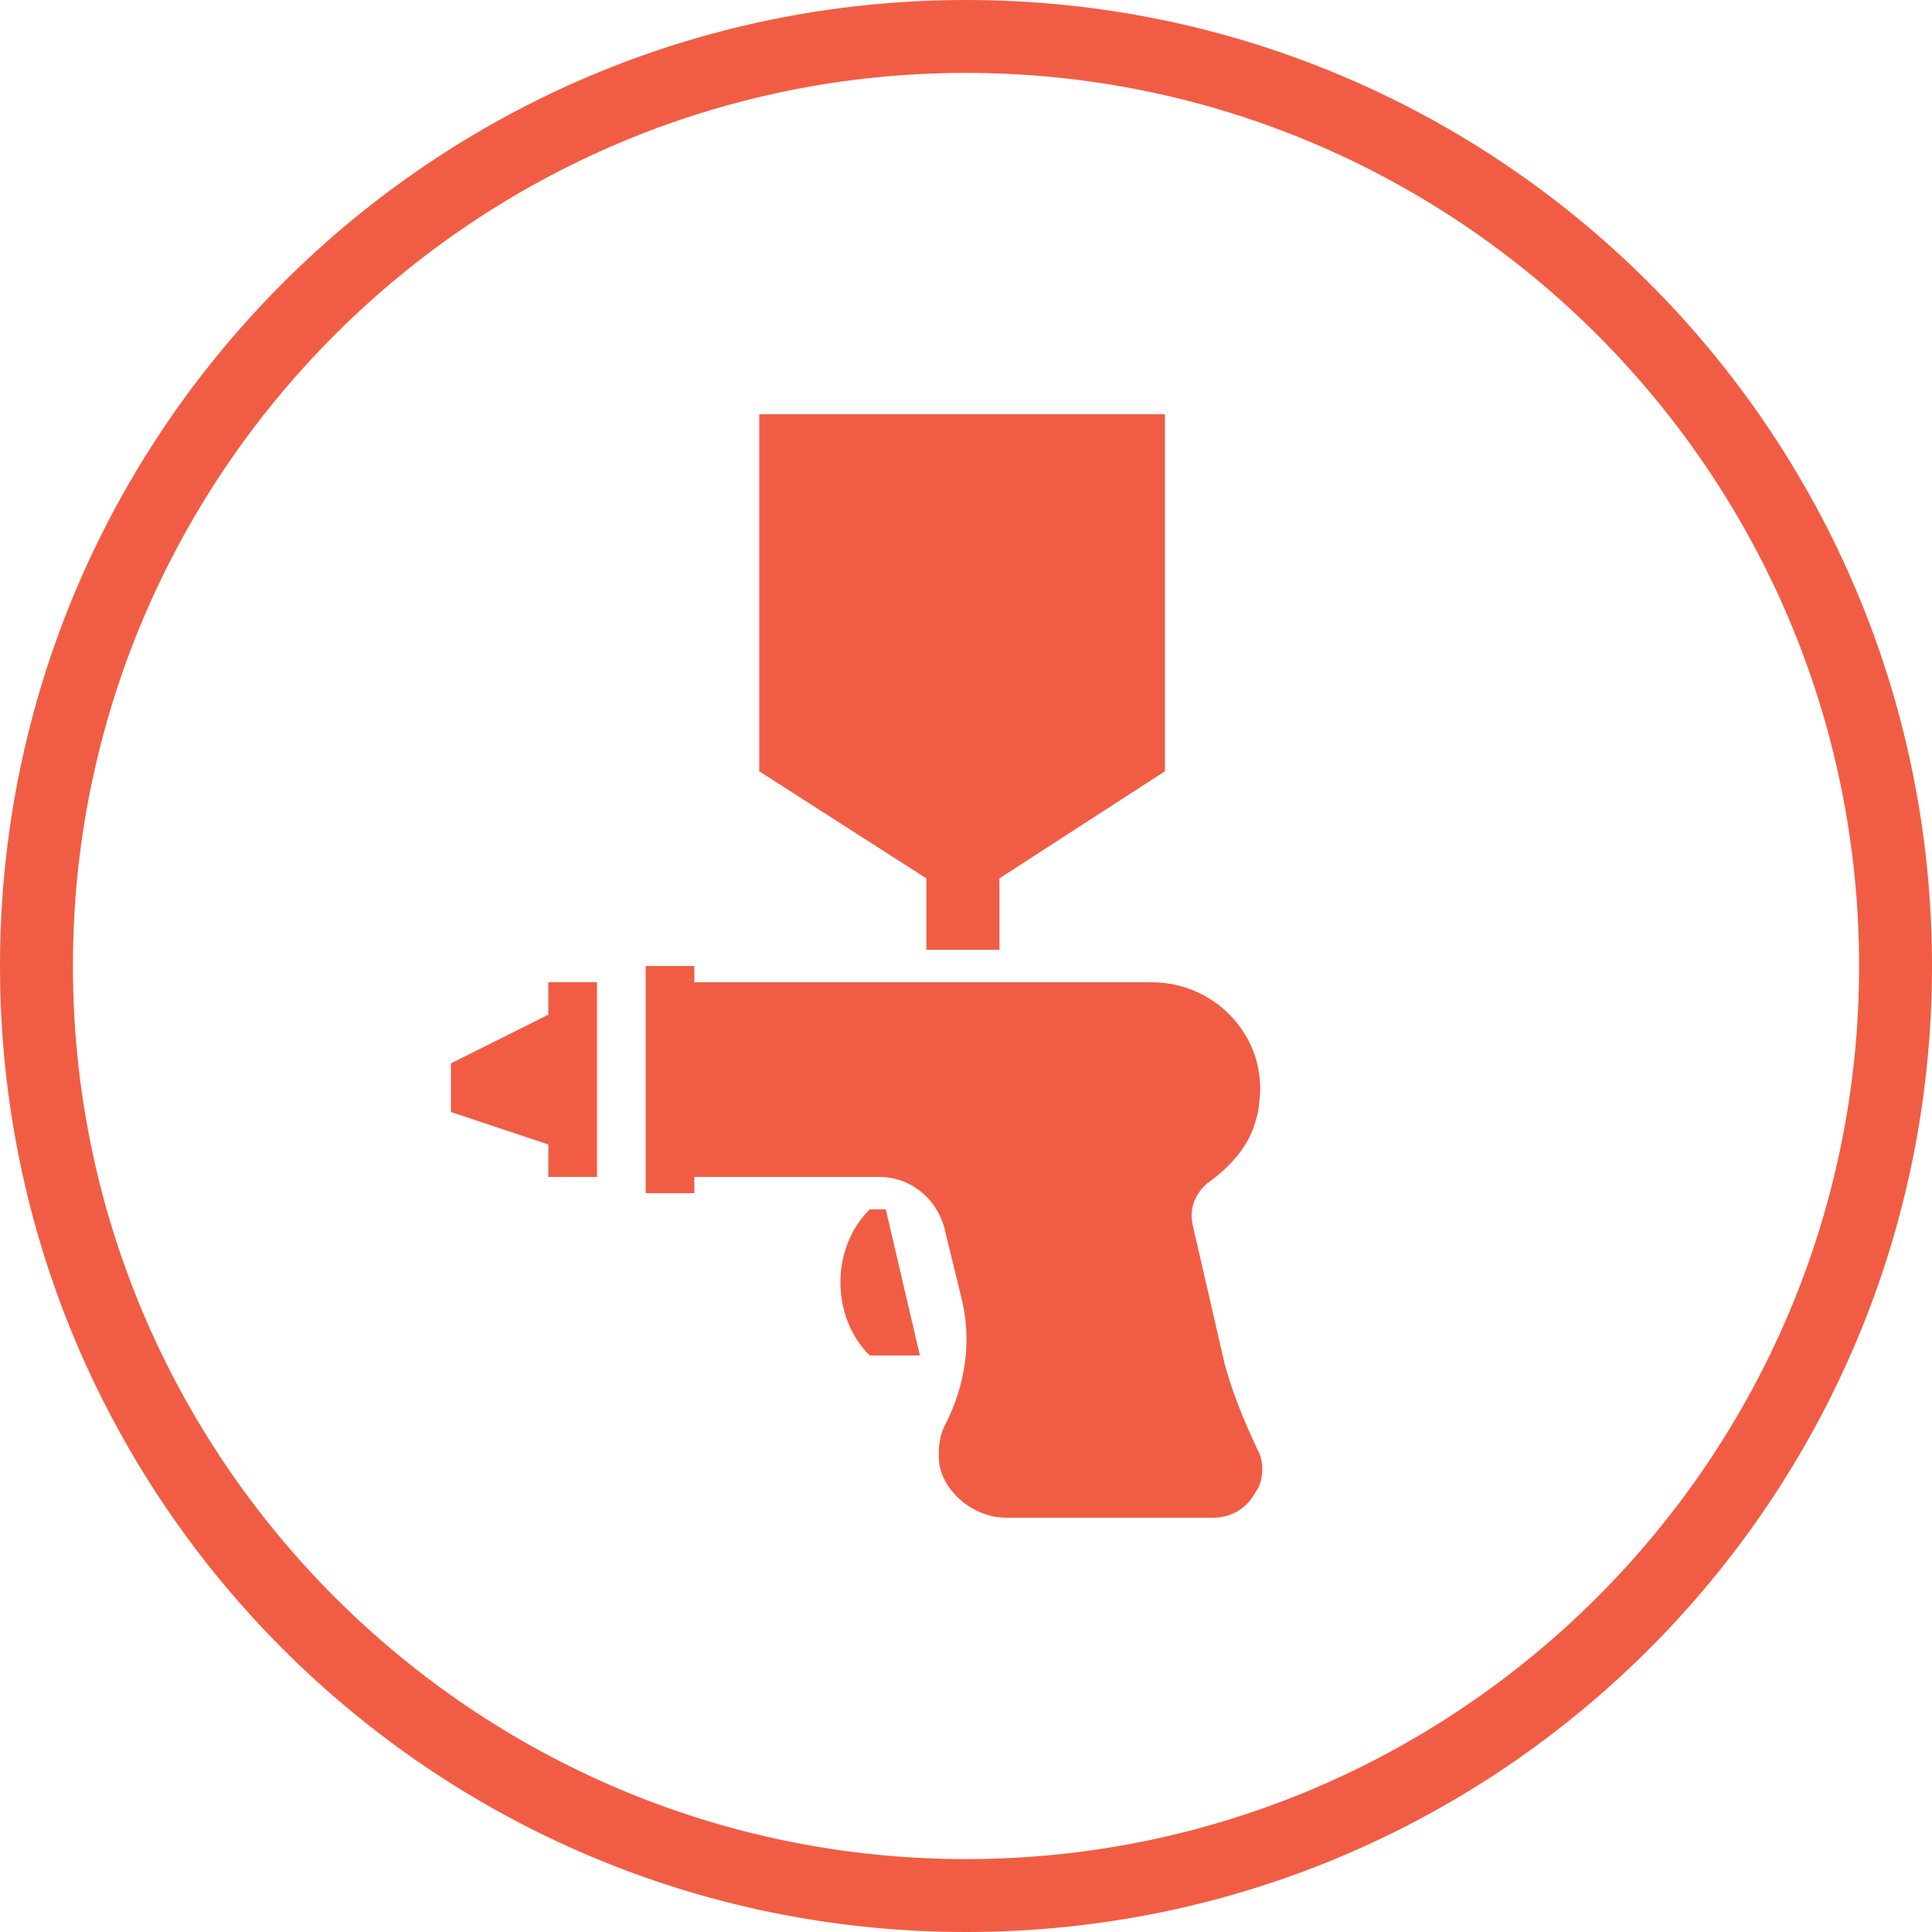
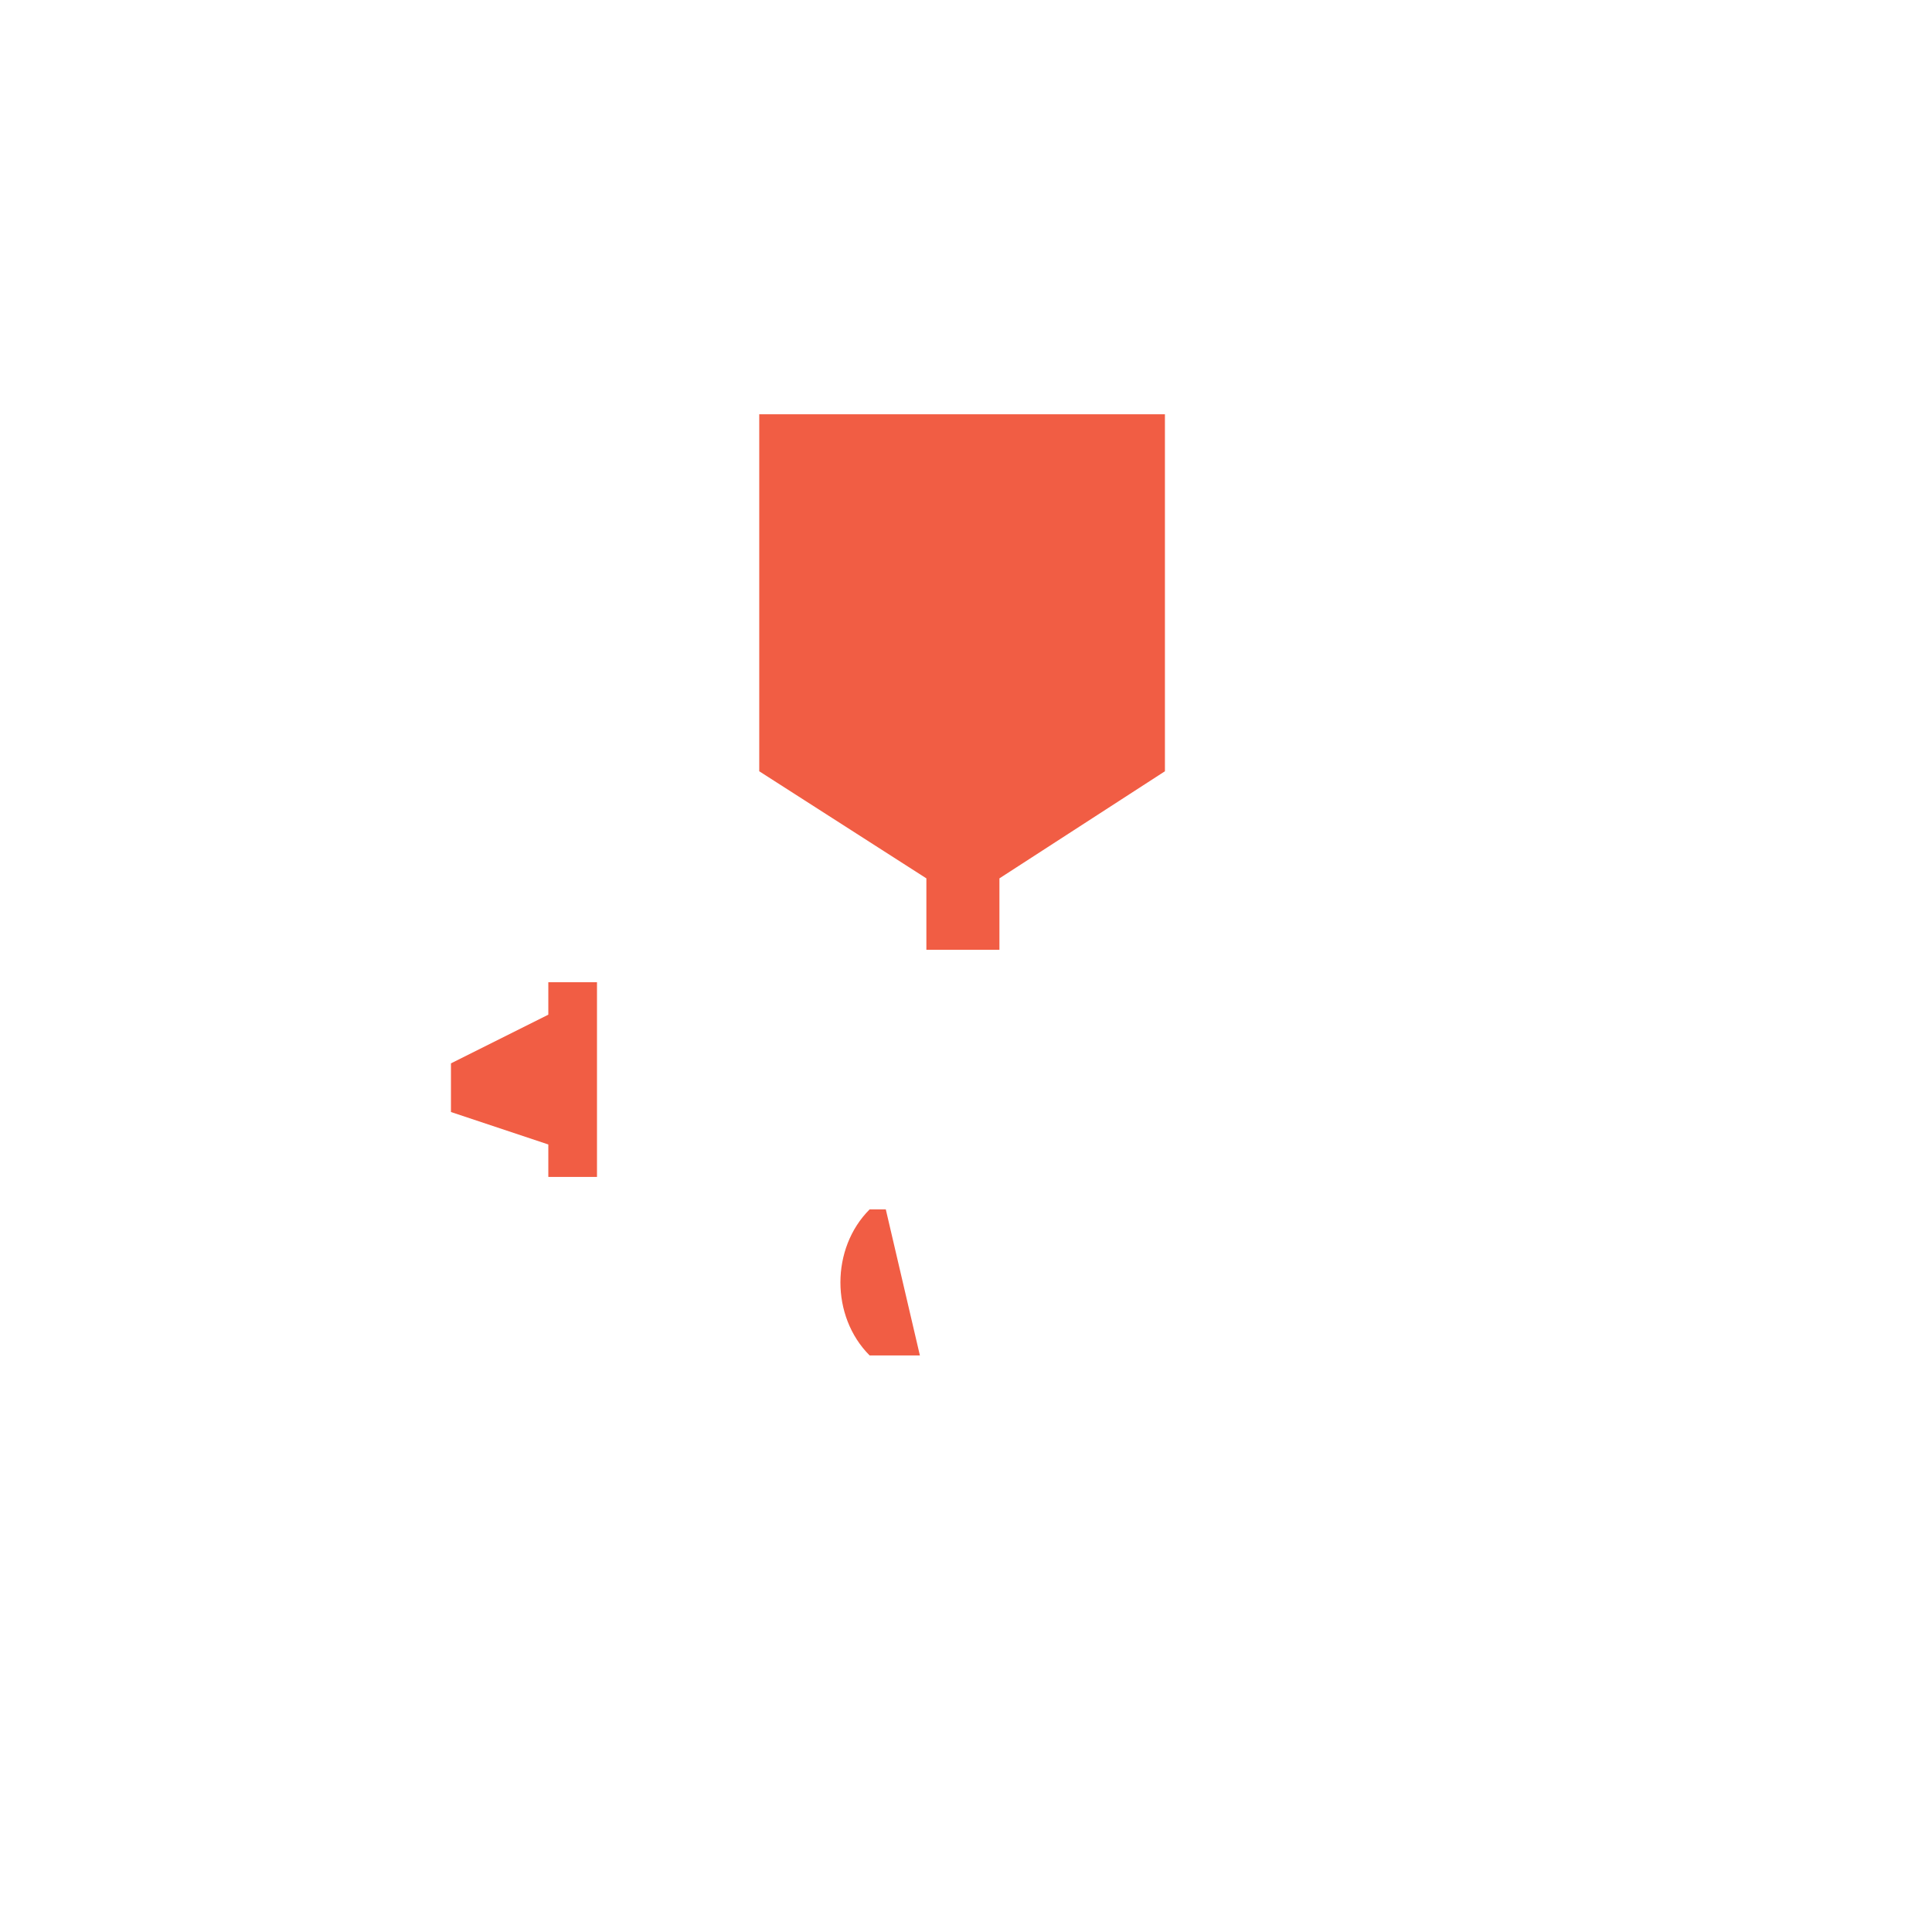
<svg xmlns="http://www.w3.org/2000/svg" version="1" width="53" height="53">
-   <path fill="#F15D44" d="M26.5 2C40.009 2 51 12.991 51 26.5 51 40.01 40.009 51 26.5 51S2 40.01 2 26.5C2 12.991 12.991 2 26.5 2m0-2C11.864 0 0 11.864 0 26.5S11.864 53 26.5 53C41.135 53 53 41.136 53 26.5S41.135 0 26.5 0z" />
  <g fill="#F15D44">
    <path d="M15.042 27.835l-2.671 1.336v1.335l2.671.89v.89h1.335v-5.341h-1.335zM25.413 26.055h2.004v-1.959l4.54-2.938v-9.793H20.828v9.793l4.585 2.938zM23.856 33.177c-1.068 1.068-1.068 2.938 0 4.006h1.379l-.935-4.006h-.444z" />
-     <path d="M34.495 39.765c-.356-.756-.669-1.514-.891-2.314l-.892-3.872c-.089-.445.09-.847.401-1.113.623-.445 1.157-1.023 1.336-1.736.045-.134.089-.311.089-.444.267-1.781-1.157-3.339-2.938-3.339H19.048V26.5h-1.336v6.231h1.336v-.445h5.073c.847 0 1.559.579 1.781 1.381l.489 2.003c.268 1.157.089 2.314-.444 3.383-.178.312-.223.712-.178 1.113.133.801.979 1.469 1.824 1.469h5.698c.488 0 .934-.268 1.157-.712.134-.179.179-.401.179-.624.001-.178-.044-.401-.132-.534z" />
  </g>
</svg>